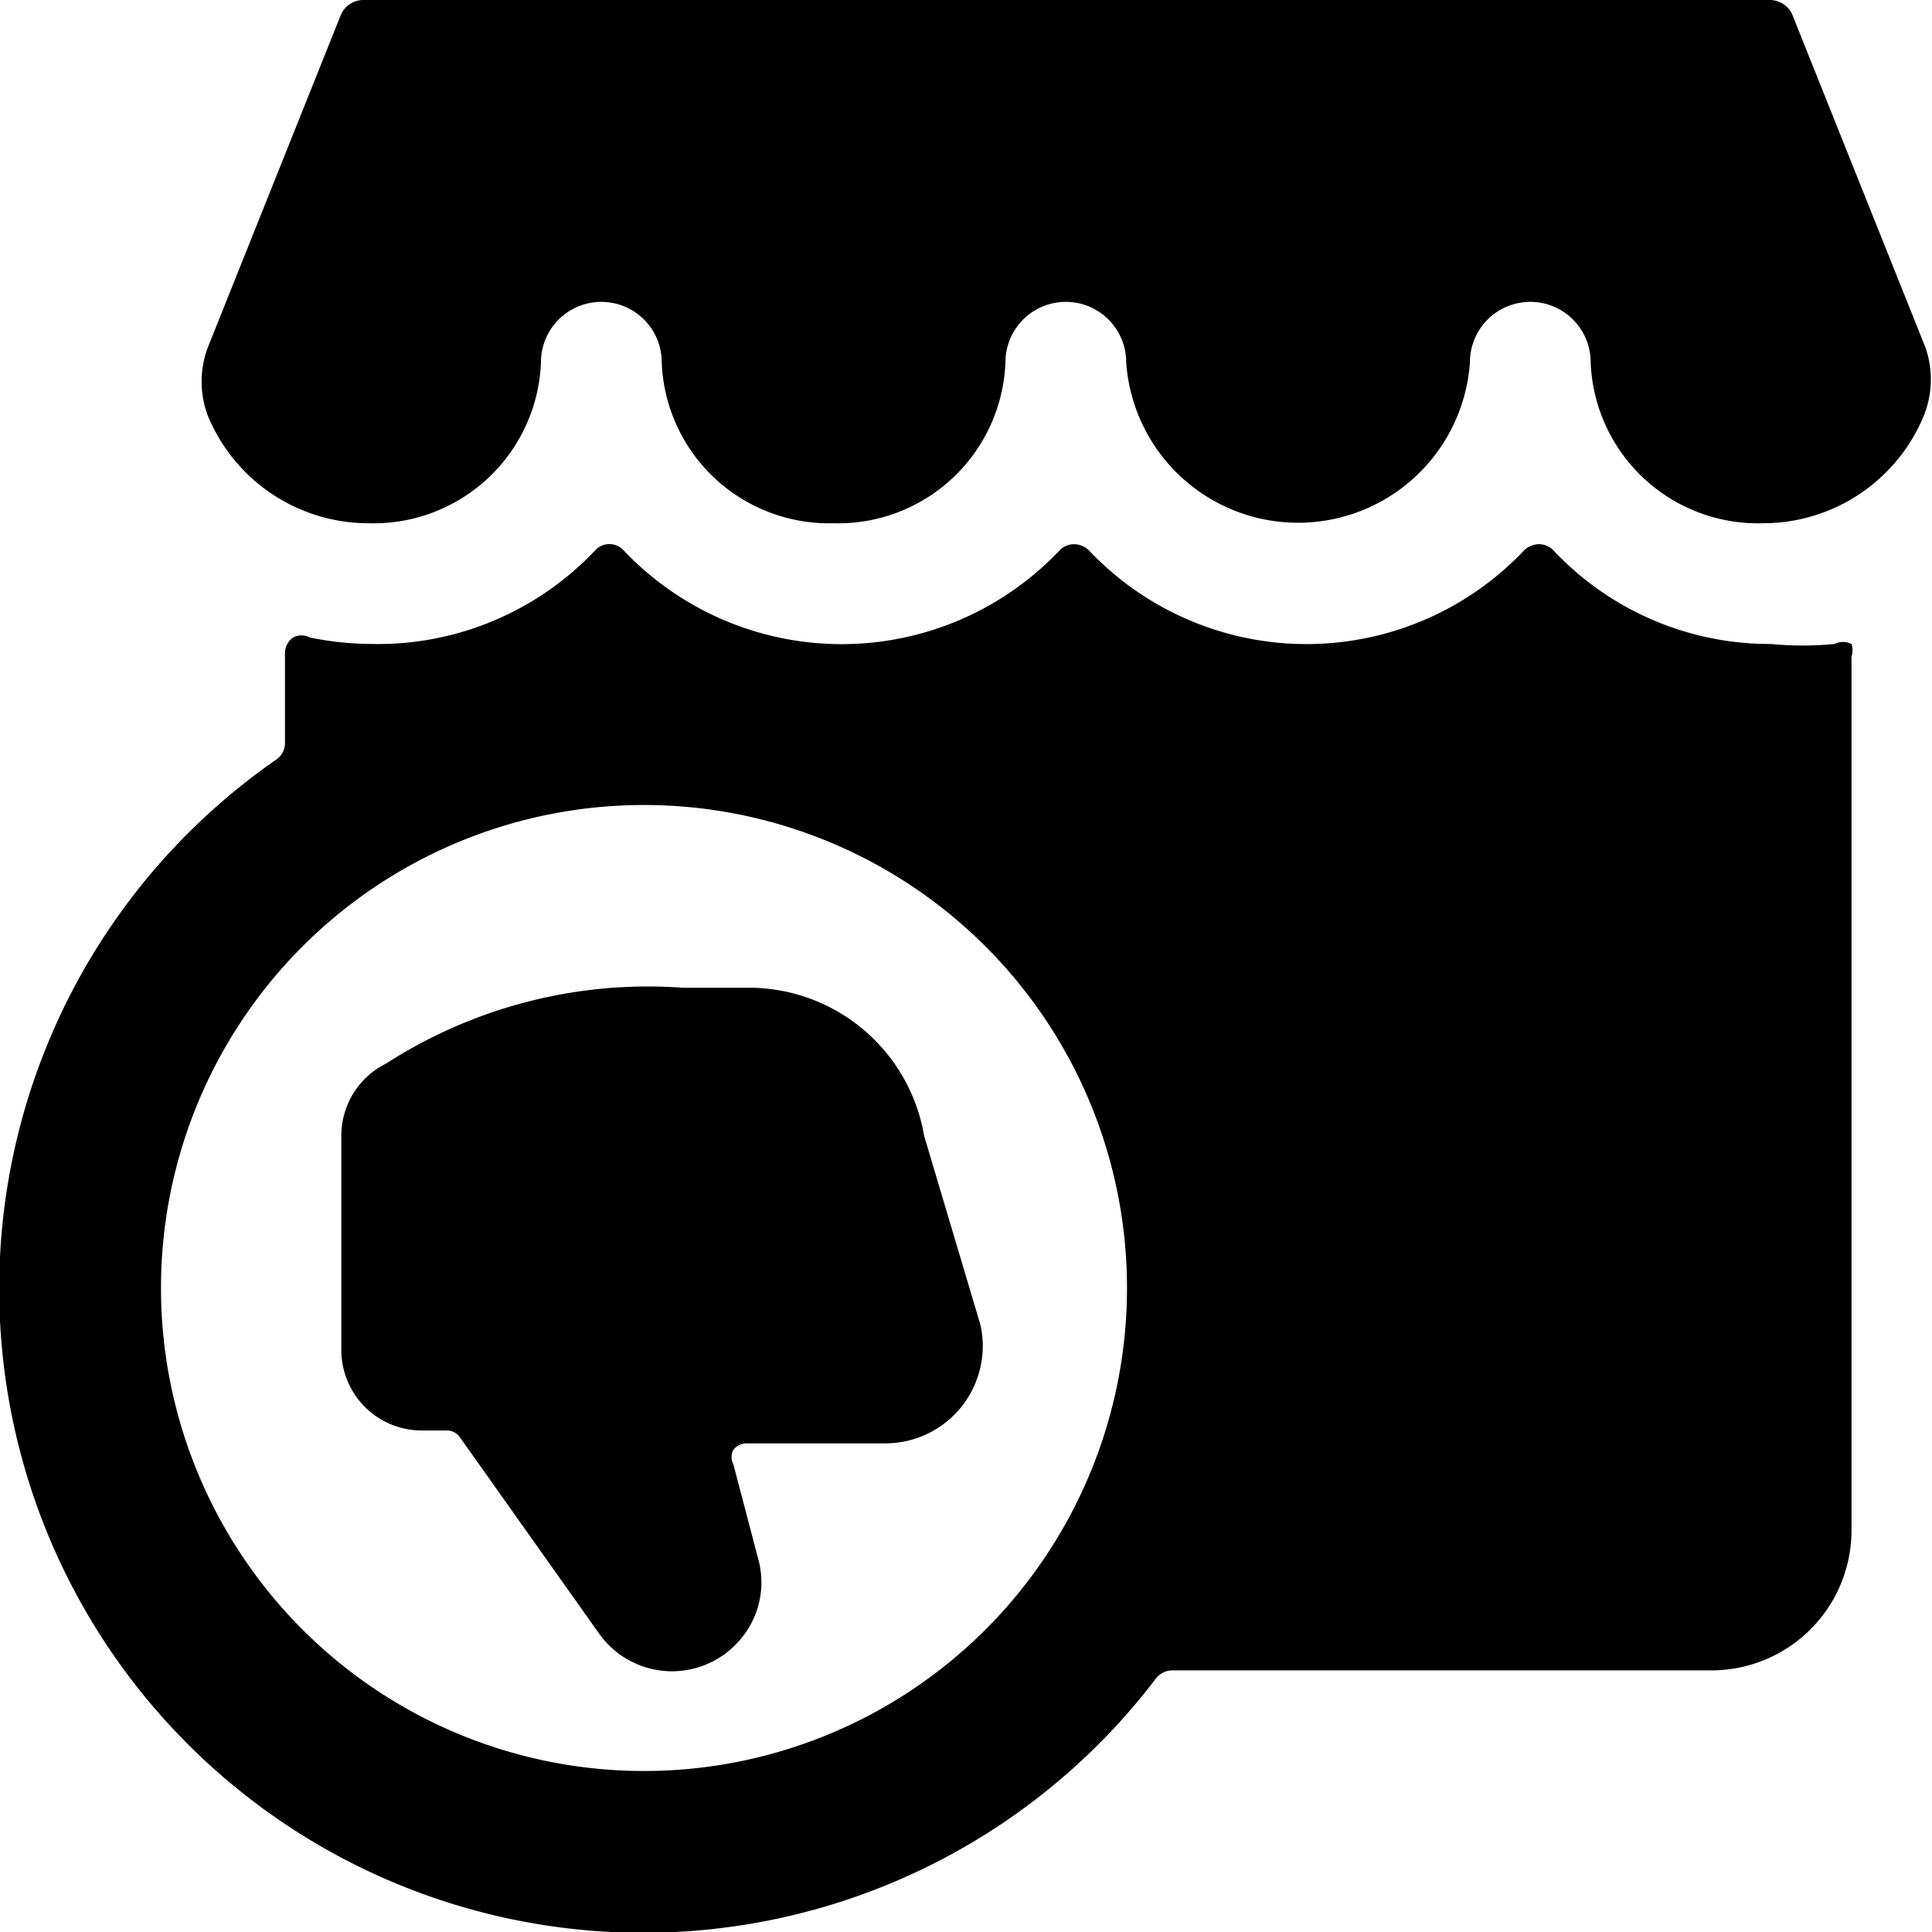
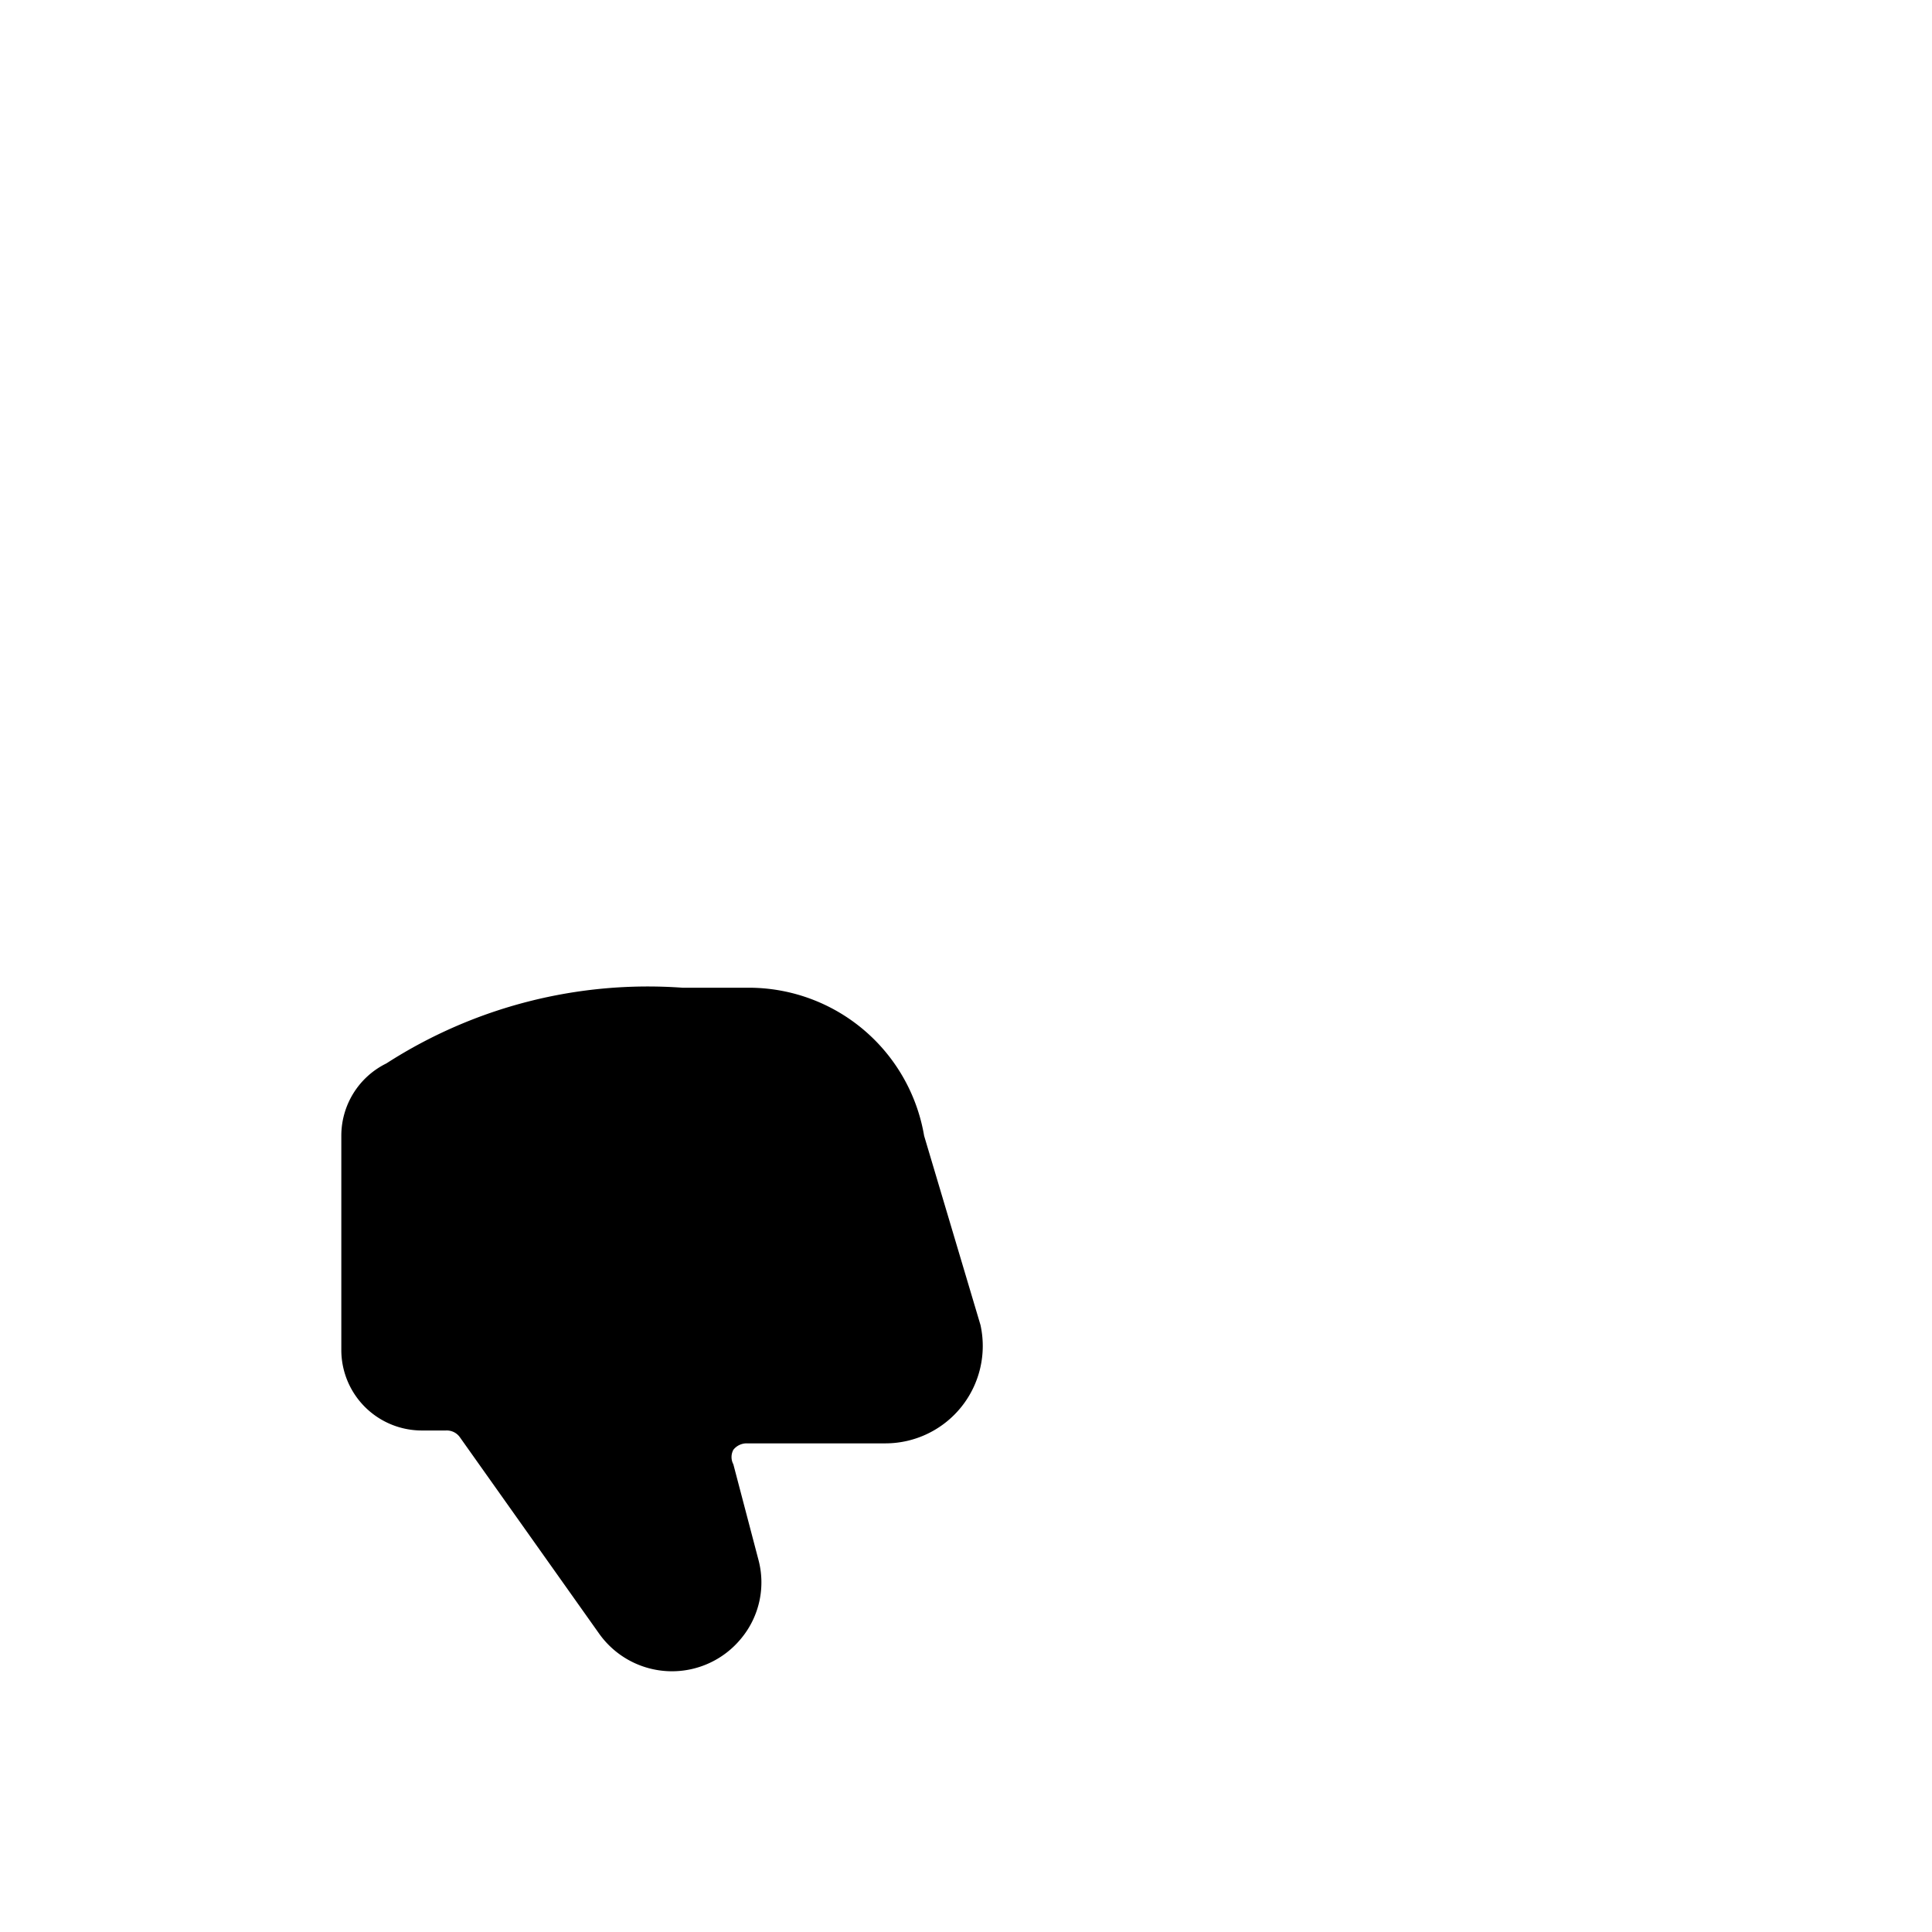
<svg xmlns="http://www.w3.org/2000/svg" viewBox="0 0 24 24">
  <g>
-     <path d="M22 8a3.69 3.69 0 0 1 -2.7 -1.16 0.25 0.25 0 0 0 -0.18 -0.08 0.27 0.27 0 0 0 -0.19 0.08 3.72 3.72 0 0 1 -5.4 0 0.27 0.27 0 0 0 -0.19 -0.08 0.25 0.25 0 0 0 -0.18 0.08 3.73 3.73 0 0 1 -5.41 0 0.24 0.24 0 0 0 -0.36 0A3.71 3.71 0 0 1 4.63 8a4 4 0 0 1 -0.78 -0.08 0.22 0.22 0 0 0 -0.21 0 0.24 0.24 0 0 0 -0.1 0.19v1.12a0.25 0.25 0 0 1 -0.1 0.2 8 8 0 1 0 10.92 11.42 0.26 0.26 0 0 1 0.2 -0.1h6.69A1.74 1.74 0 0 0 23 19l0 -10.84A0.25 0.25 0 0 0 23 8a0.23 0.23 0 0 0 -0.21 0A4.15 4.15 0 0 1 22 8ZM8 22a6 6 0 1 1 6 -6 6 6 0 0 1 -6 6Z" fill="#000000" stroke-width="1" />
    <path d="m9.42 19.37 -0.31 -1.18a0.19 0.19 0 0 1 0 -0.18 0.21 0.21 0 0 1 0.17 -0.08H11a1.21 1.21 0 0 0 1.18 -1.47l-0.7 -2.35a2.21 2.21 0 0 0 -2.15 -1.84h-0.85a6 6 0 0 0 -3.68 0.94 1 1 0 0 0 -0.56 0.9v2.66a1 1 0 0 0 1 1h0.3a0.2 0.2 0 0 1 0.17 0.08l1.73 2.44a1.11 1.11 0 0 0 1.77 0.06 1.09 1.09 0 0 0 0.21 -0.98Zm-0.6 0.66Z" fill="#000000" stroke-width="1" />
-     <path d="M23.92 4.32 22.26 0.17A0.31 0.31 0 0 0 22 0H4.53a0.31 0.31 0 0 0 -0.29 0.17L2.58 4.32a1.21 1.21 0 0 0 0 0.84 2.16 2.16 0 0 0 2 1.34 2.08 2.08 0 0 0 2.14 -2 0.75 0.75 0 0 1 1.5 0 2.08 2.08 0 0 0 2.13 2 2.08 2.08 0 0 0 2.14 -2 0.75 0.75 0 0 1 1.5 0 2.14 2.14 0 0 0 4.27 0 0.75 0.75 0 0 1 1.5 0 2.08 2.08 0 0 0 2.14 2 2.16 2.16 0 0 0 2 -1.34 1.21 1.21 0 0 0 0.02 -0.84Z" fill="#000000" stroke-width="1" />
  </g>
</svg>